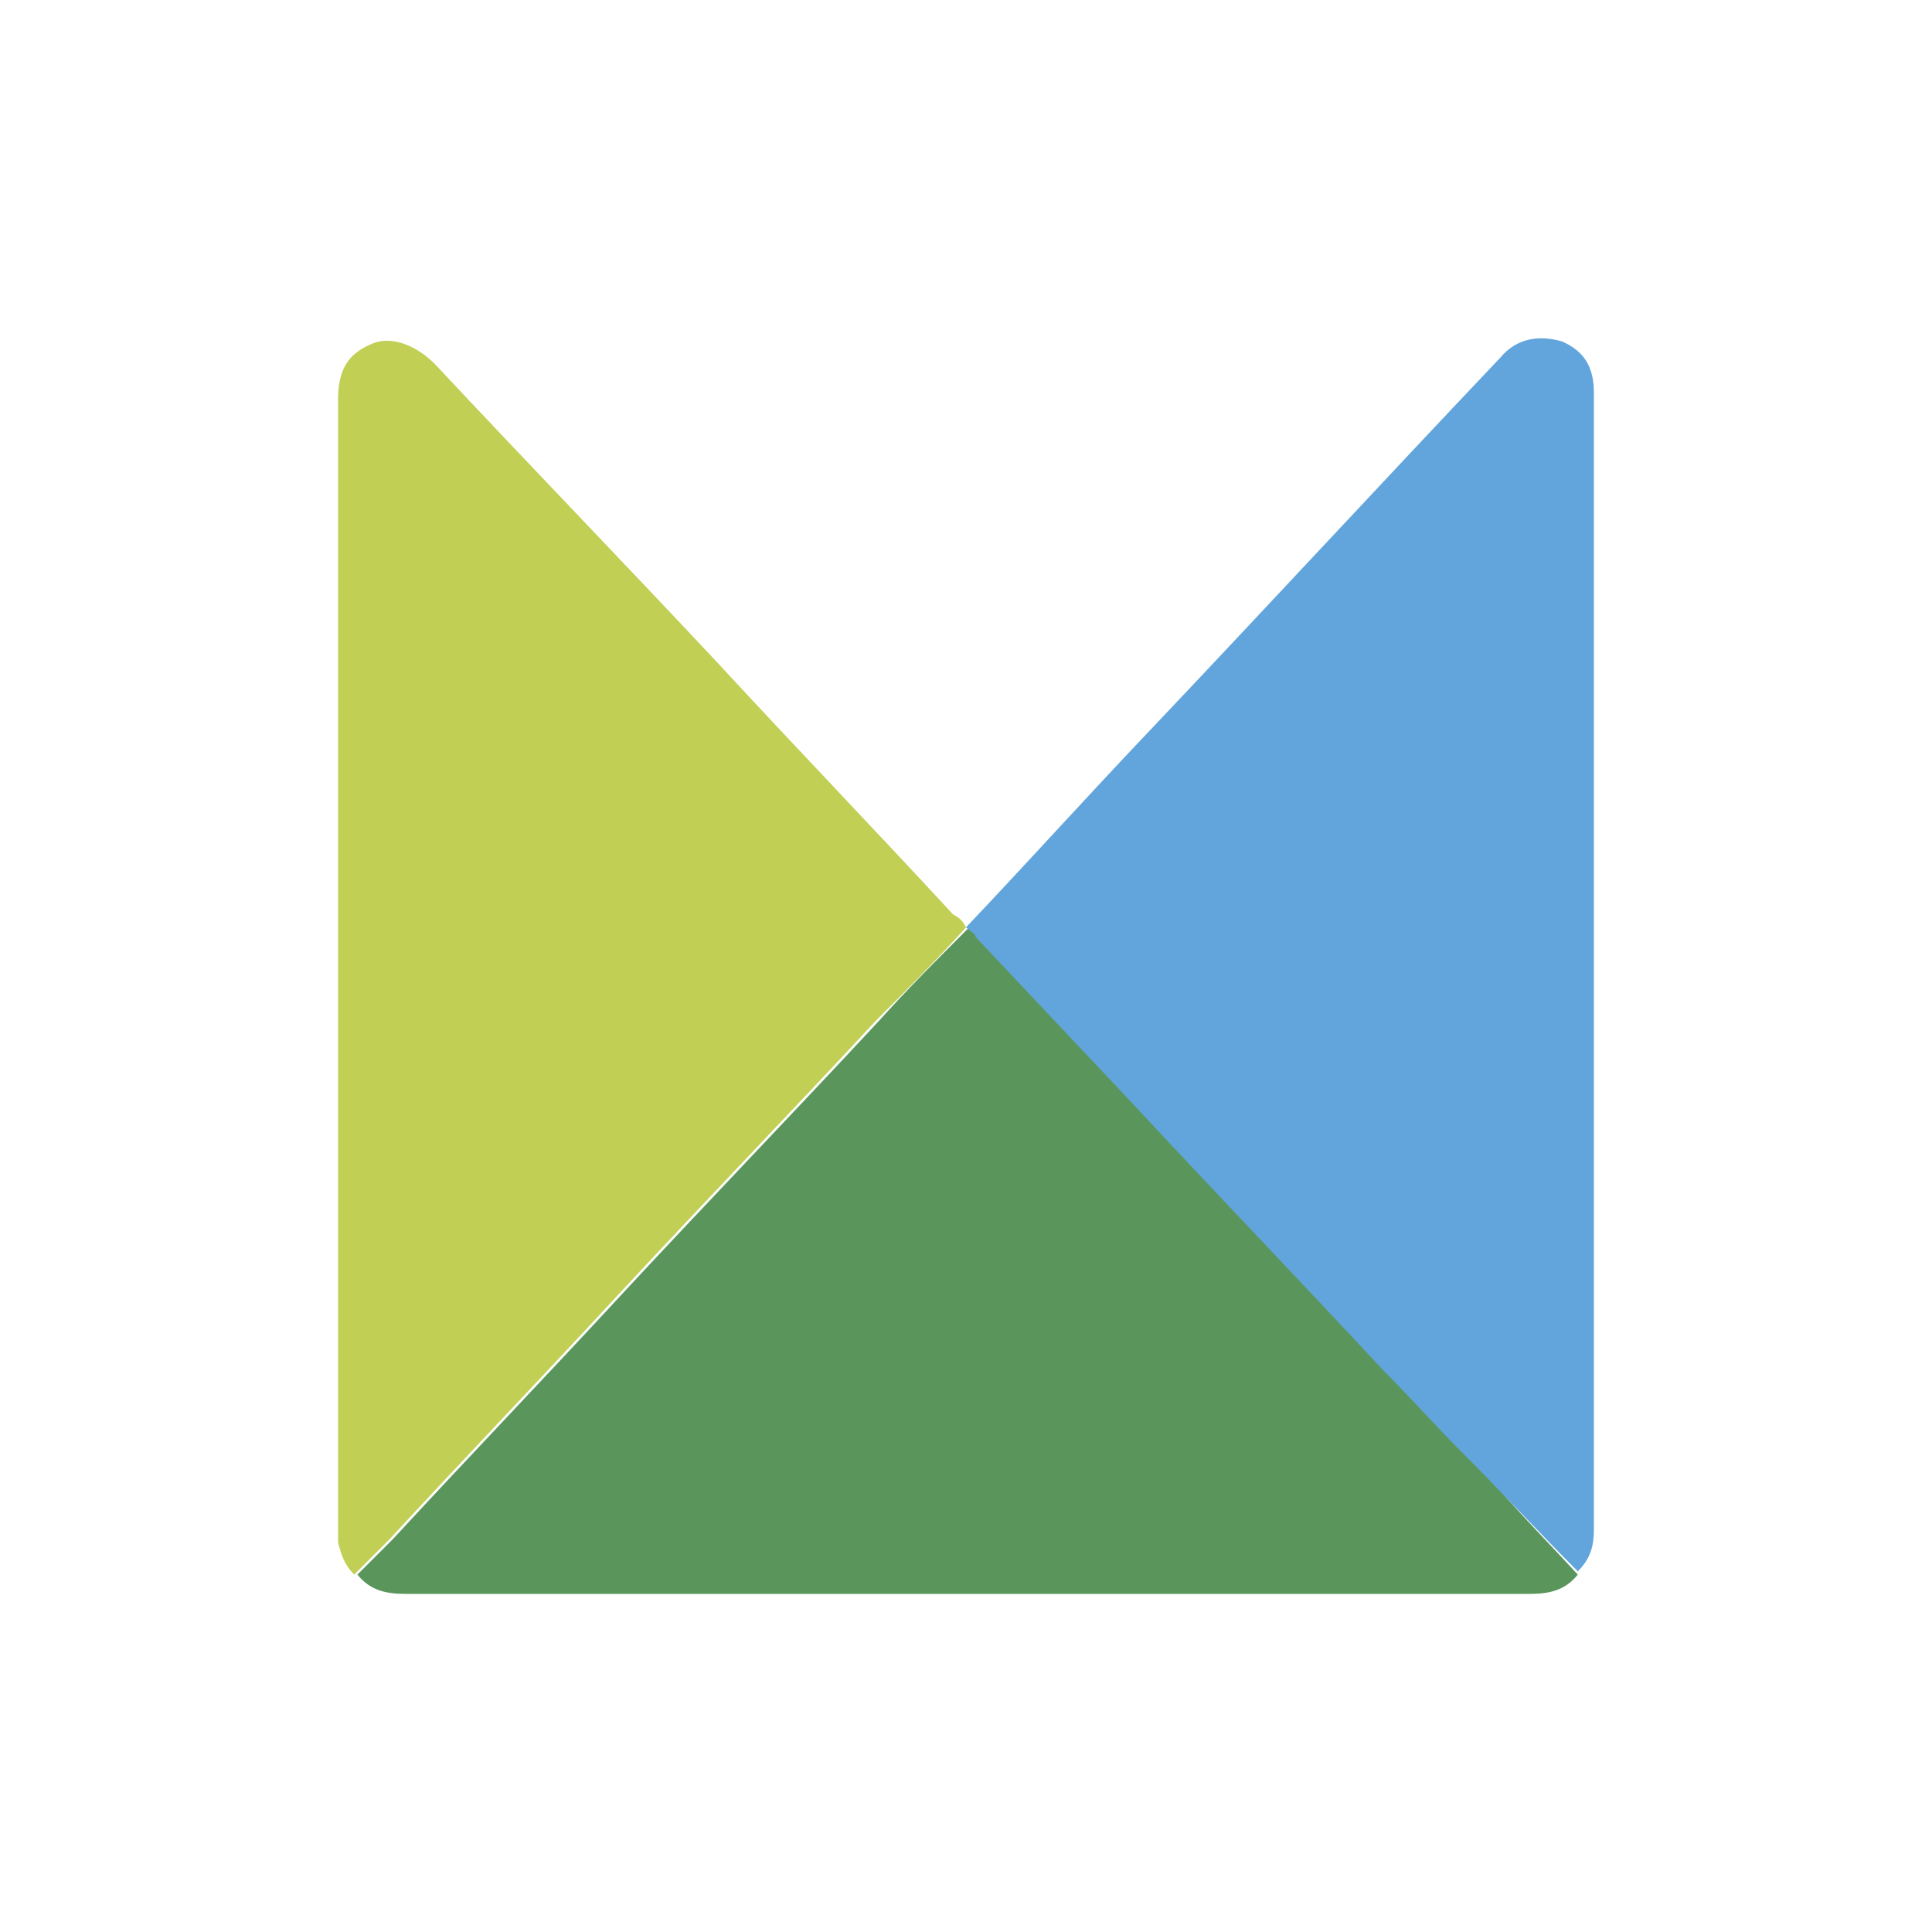
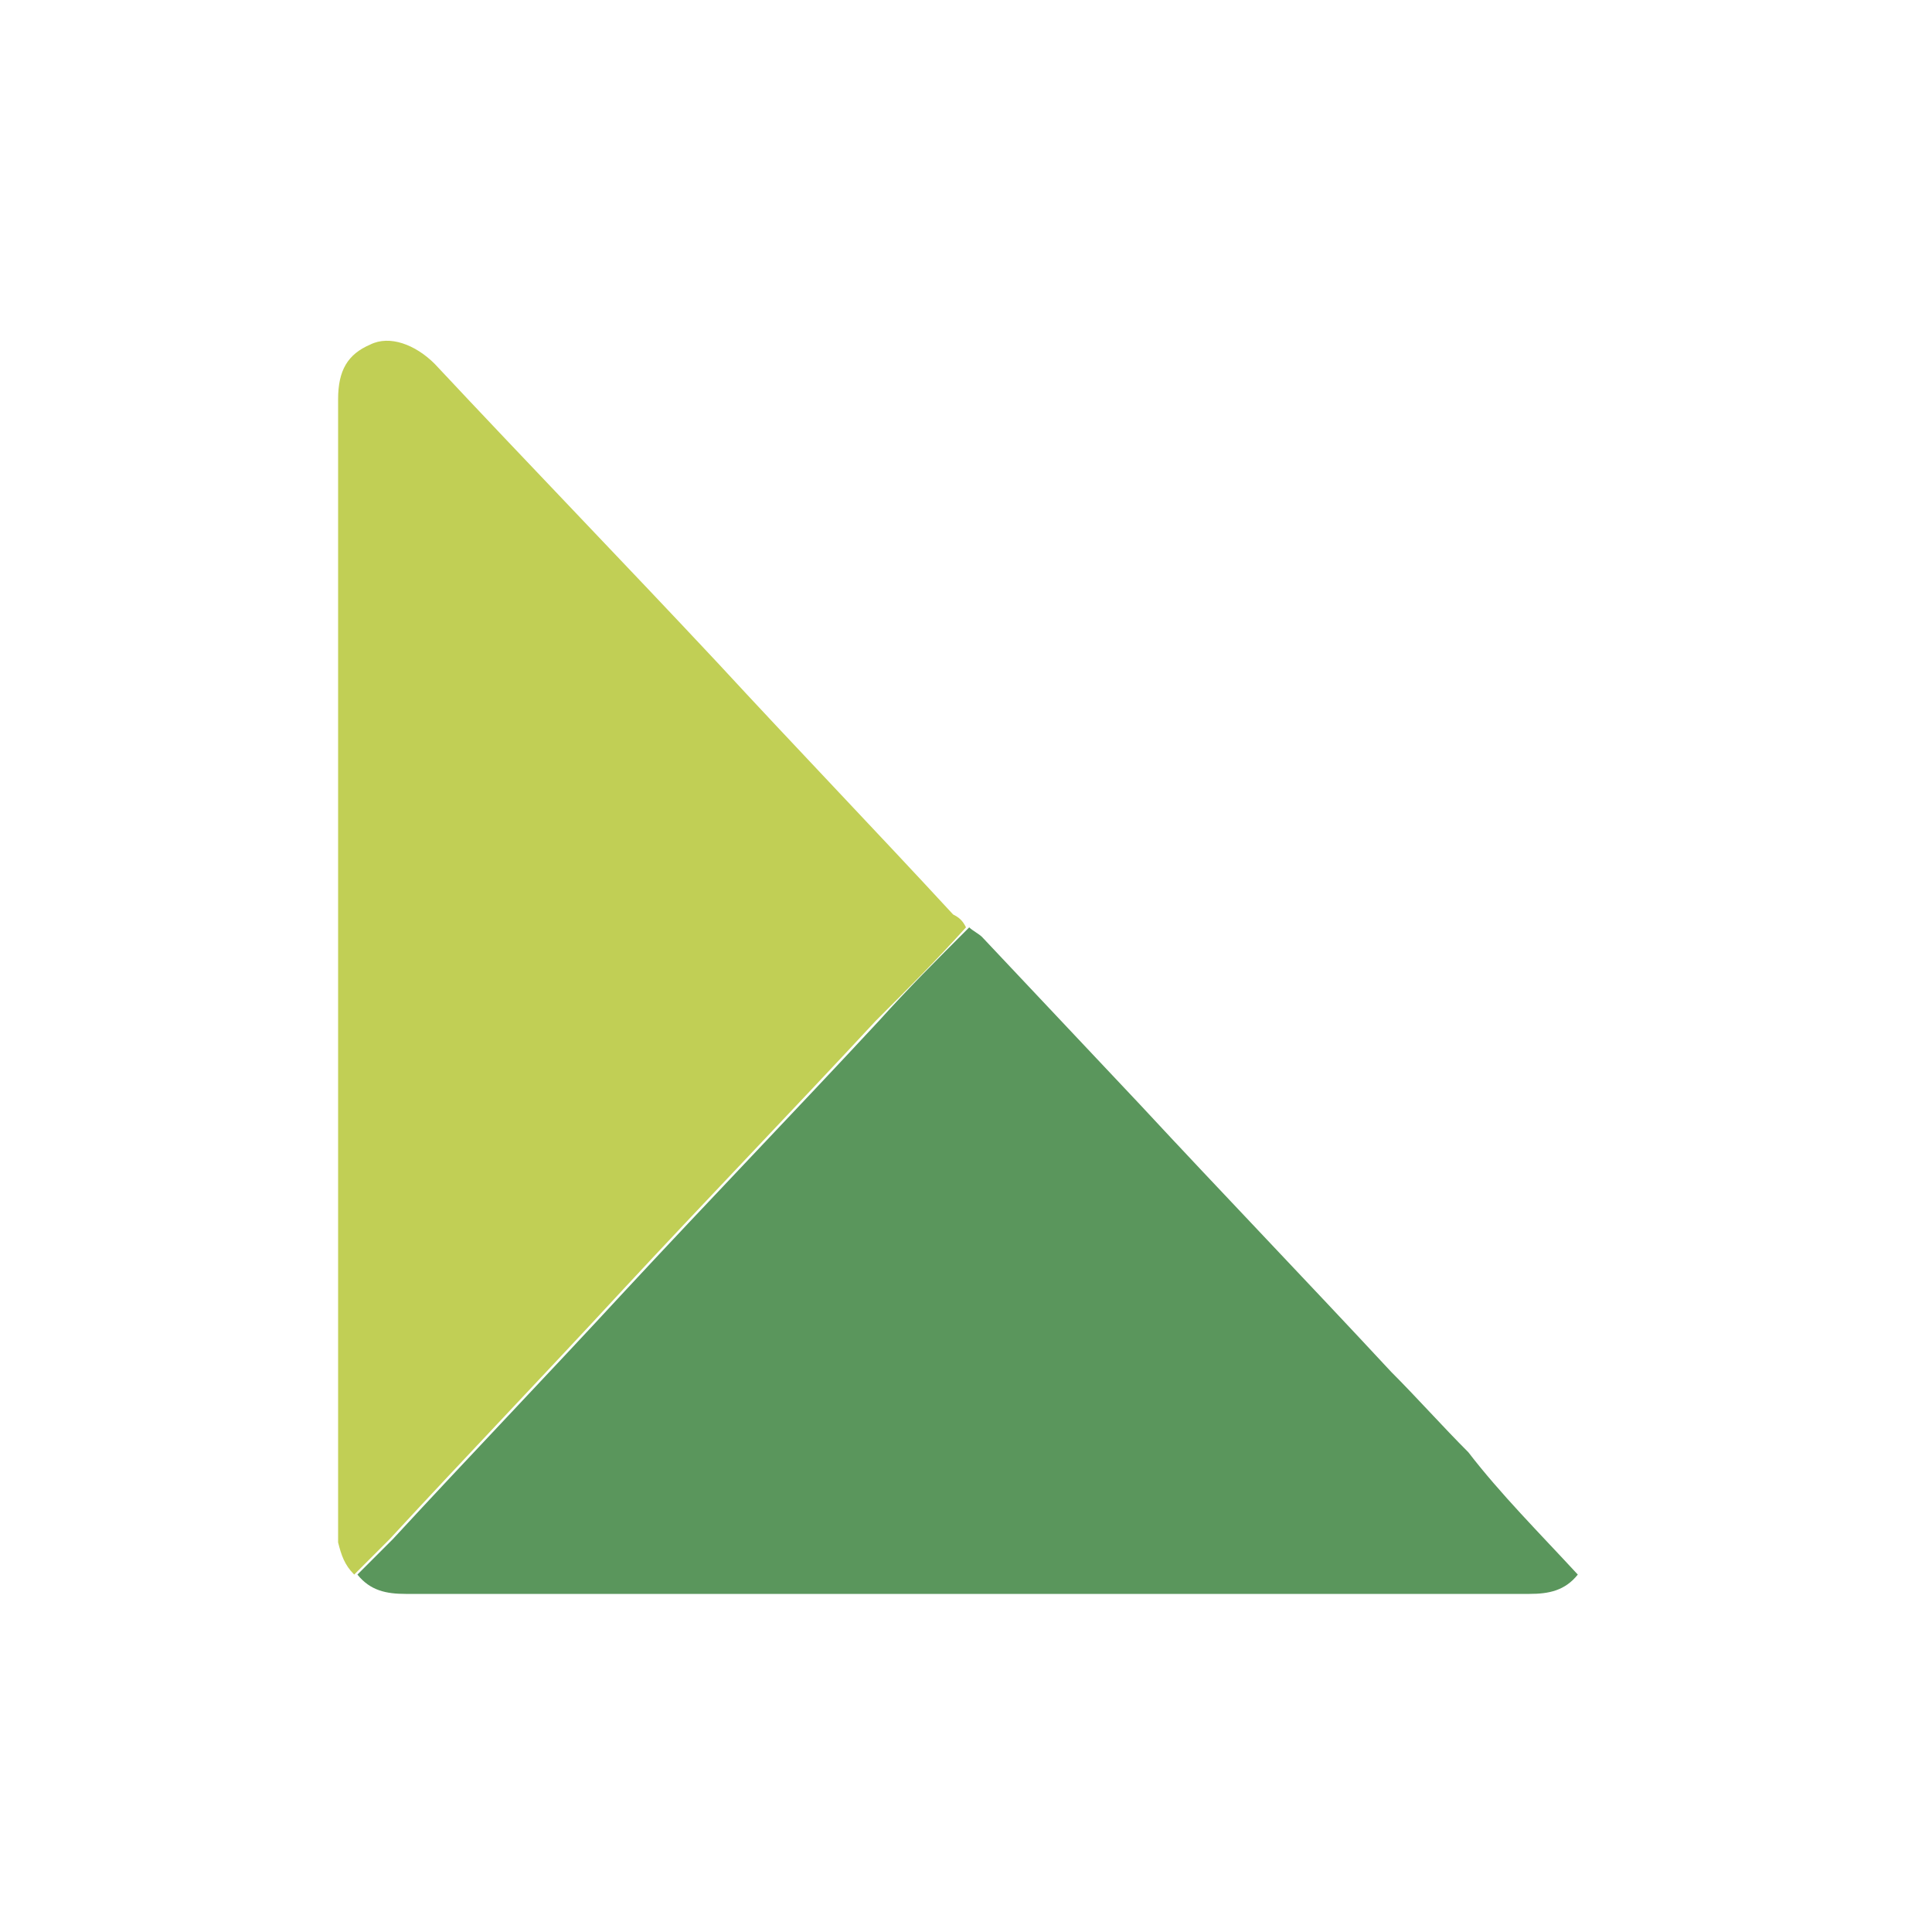
<svg xmlns="http://www.w3.org/2000/svg" version="1.1" id="Layer_1" x="0px" y="0px" viewBox="0 0 60 60" style="enable-background:new 0 0 60 60;" xml:space="preserve">
  <style type="text/css">
	.st0{fill:none;}
	.st1{fill:#5A965C;}
	.st2{fill:#C1CF55;}
	.st3{fill:#61A5DC;}
</style>
-   <rect y="0" class="st0" width="60" height="60" />
  <g>
    <path class="st1" d="M49,48.9c-0.4,0.5-0.9,0.6-1.5,0.6c-2.3,0-4.6,0-6.9,0c-9.3,0-18.7,0-28,0c-0.6,0-1.1-0.1-1.5-0.6   c0.4-0.4,0.7-0.7,1.1-1.1c2.4-2.6,4.8-5.1,7.2-7.7c2.6-2.8,5.3-5.6,7.9-8.4c0.9-1,1.8-1.9,2.8-2.9c0.1,0.1,0.3,0.2,0.4,0.3   c1.6,1.7,3.3,3.5,4.9,5.2c2.6,2.8,5.2,5.5,7.8,8.3c0.8,0.8,1.6,1.7,2.4,2.5C46.6,46.4,47.8,47.6,49,48.9z" />
    <path class="st2" d="M30,28.8c-0.9,1-1.8,1.9-2.8,2.9c-2.6,2.8-5.3,5.6-7.9,8.4c-2.4,2.6-4.8,5.1-7.2,7.7c-0.4,0.4-0.7,0.7-1.1,1.1   c-0.3-0.3-0.4-0.6-0.5-1c0-0.2,0-0.4,0-0.6c0-5.3,0-10.6,0-16c0-6.3,0-12.6,0-18.9c0-0.9,0.3-1.4,1-1.7c0.6-0.3,1.4,0,2,0.6   c2.9,3.1,5.9,6.2,8.8,9.3c2.4,2.6,4.9,5.2,7.3,7.8C29.8,28.5,29.9,28.6,30,28.8C30,28.7,30,28.7,30,28.8z" />
-     <path class="st3" d="M30,28.8C30,28.7,30,28.7,30,28.8c1.9-2,3.7-4,5.6-6c3.7-3.9,7.3-7.8,11-11.7c0.5-0.6,1.2-0.7,1.9-0.5   c0.7,0.3,1,0.8,1,1.6c0,11.8,0,23.6,0,35.3c0,0.5-0.1,0.9-0.5,1.3c-1.2-1.2-2.4-2.5-3.6-3.7c-0.8-0.8-1.6-1.7-2.4-2.5   c-2.6-2.8-5.2-5.5-7.8-8.3c-1.6-1.7-3.3-3.5-4.9-5.2C30.3,29,30.1,28.9,30,28.8z" />
  </g>
</svg>